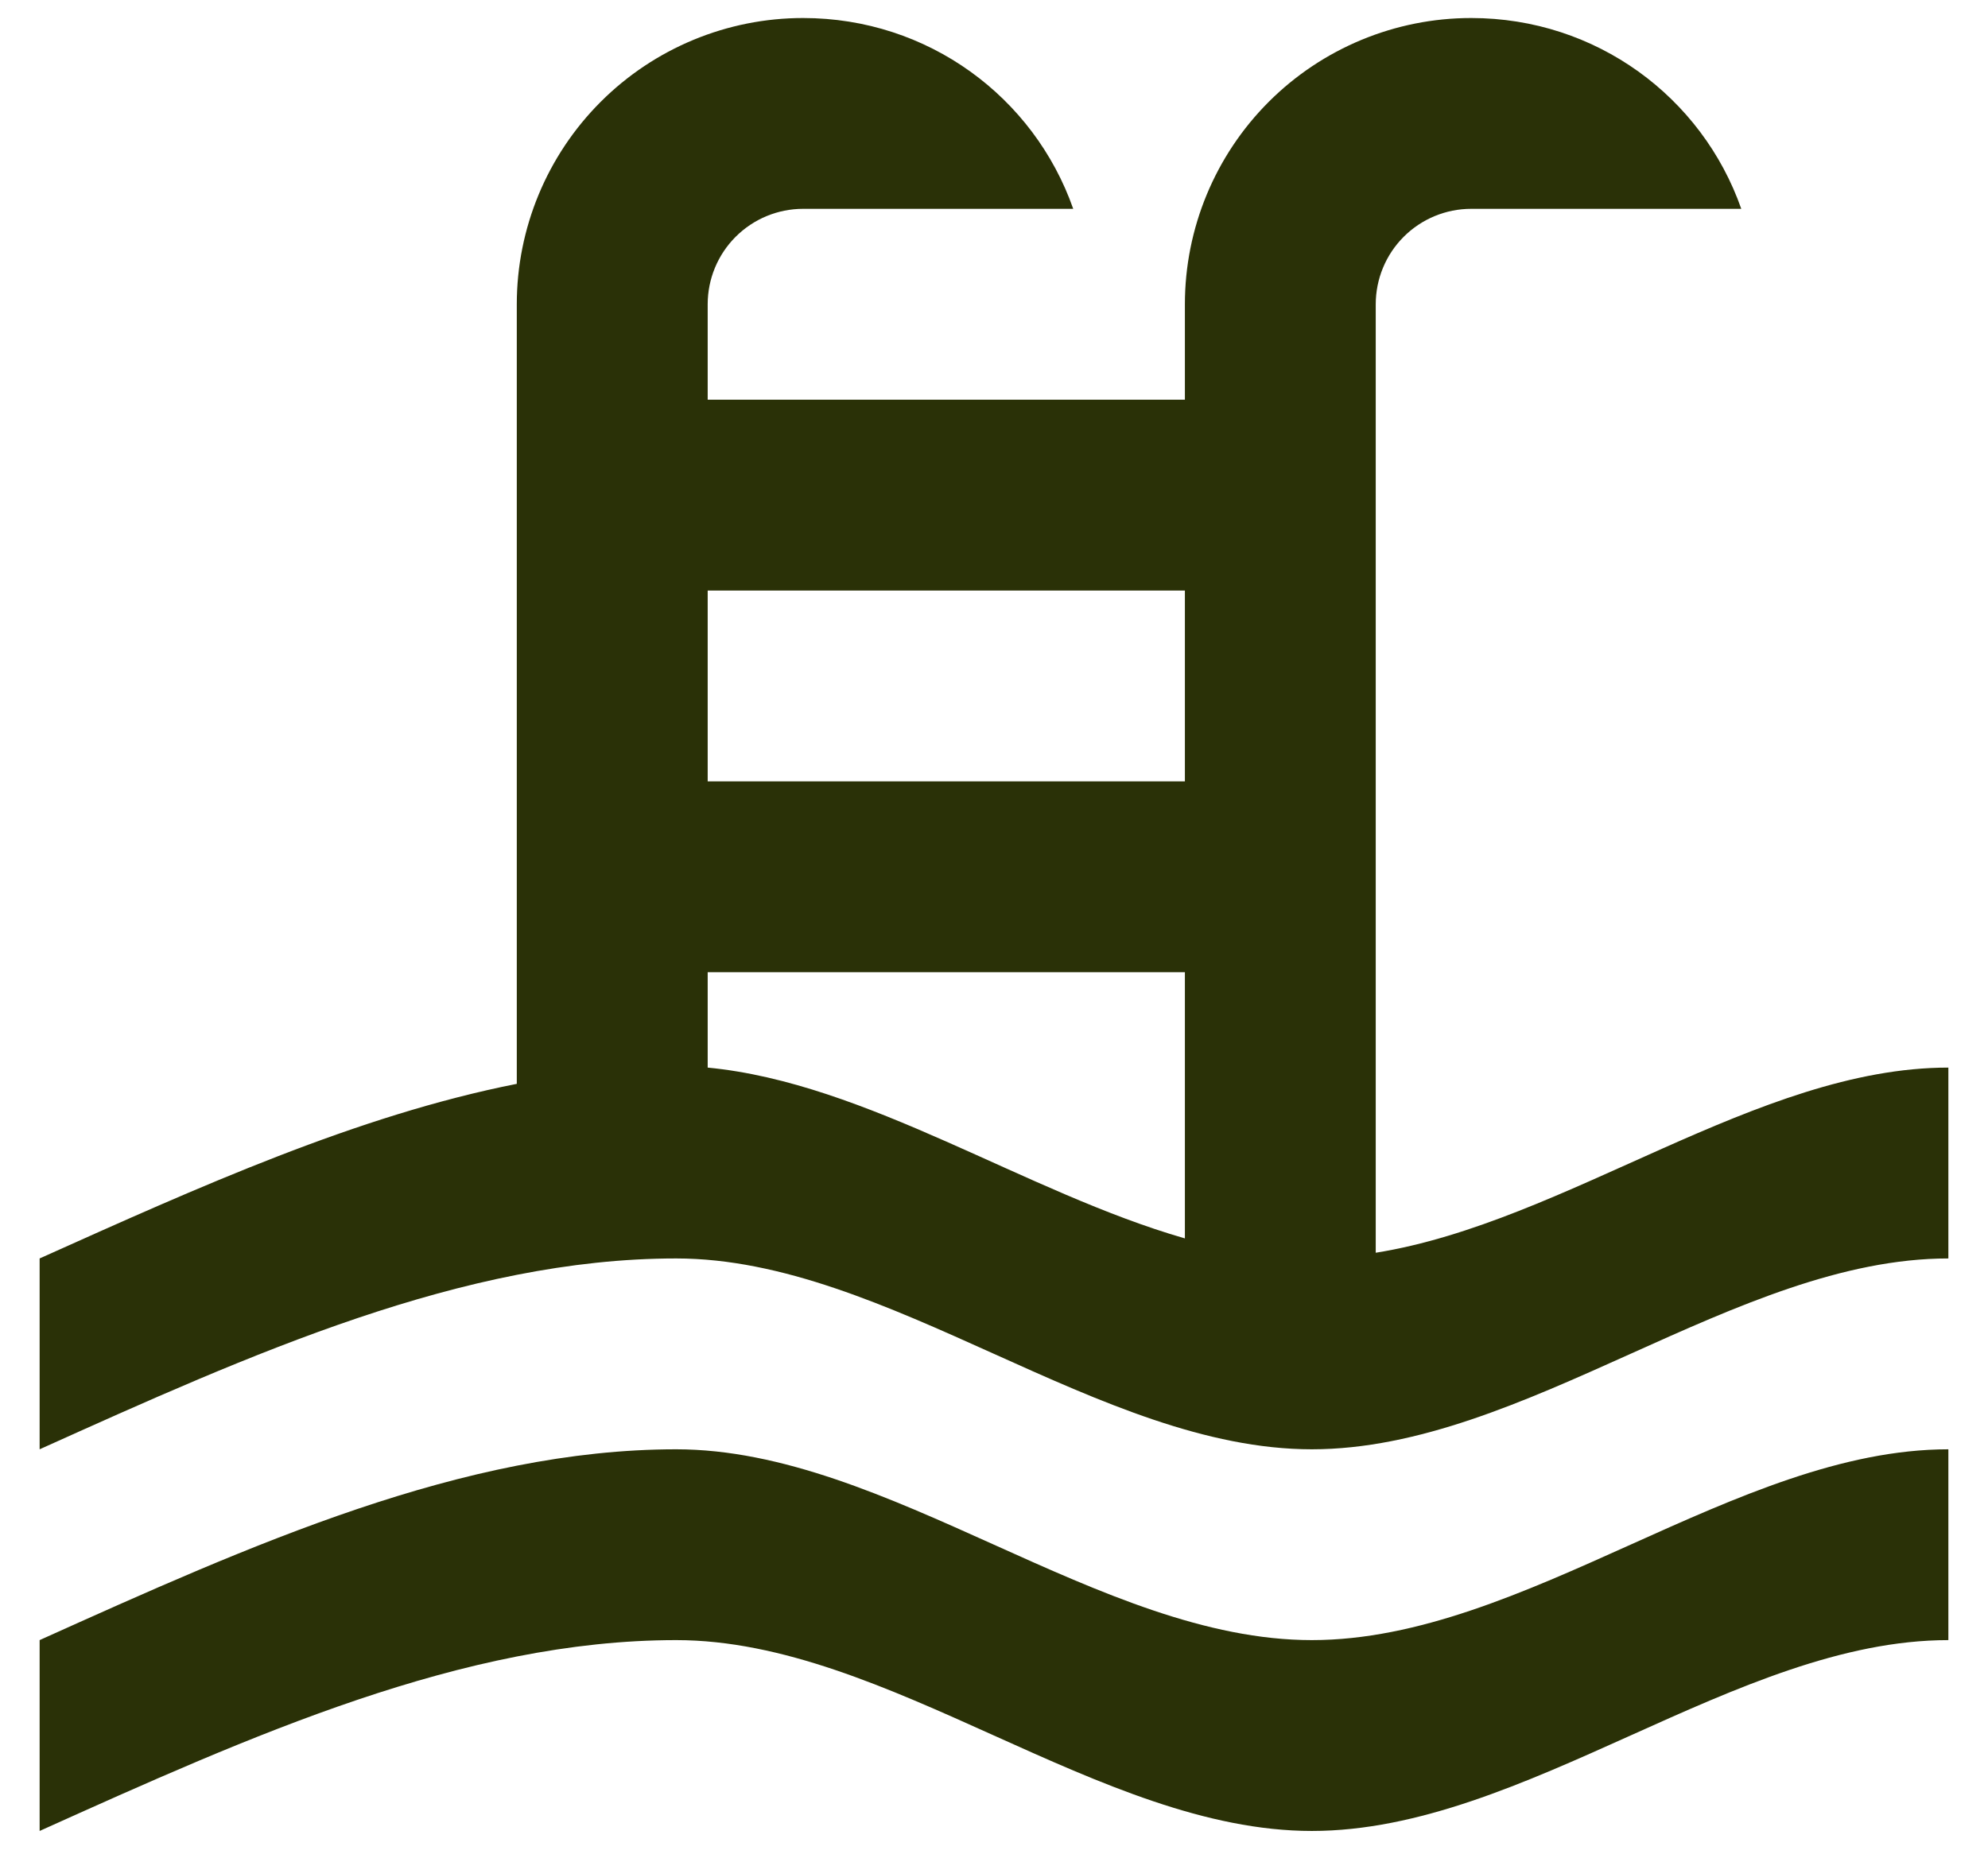
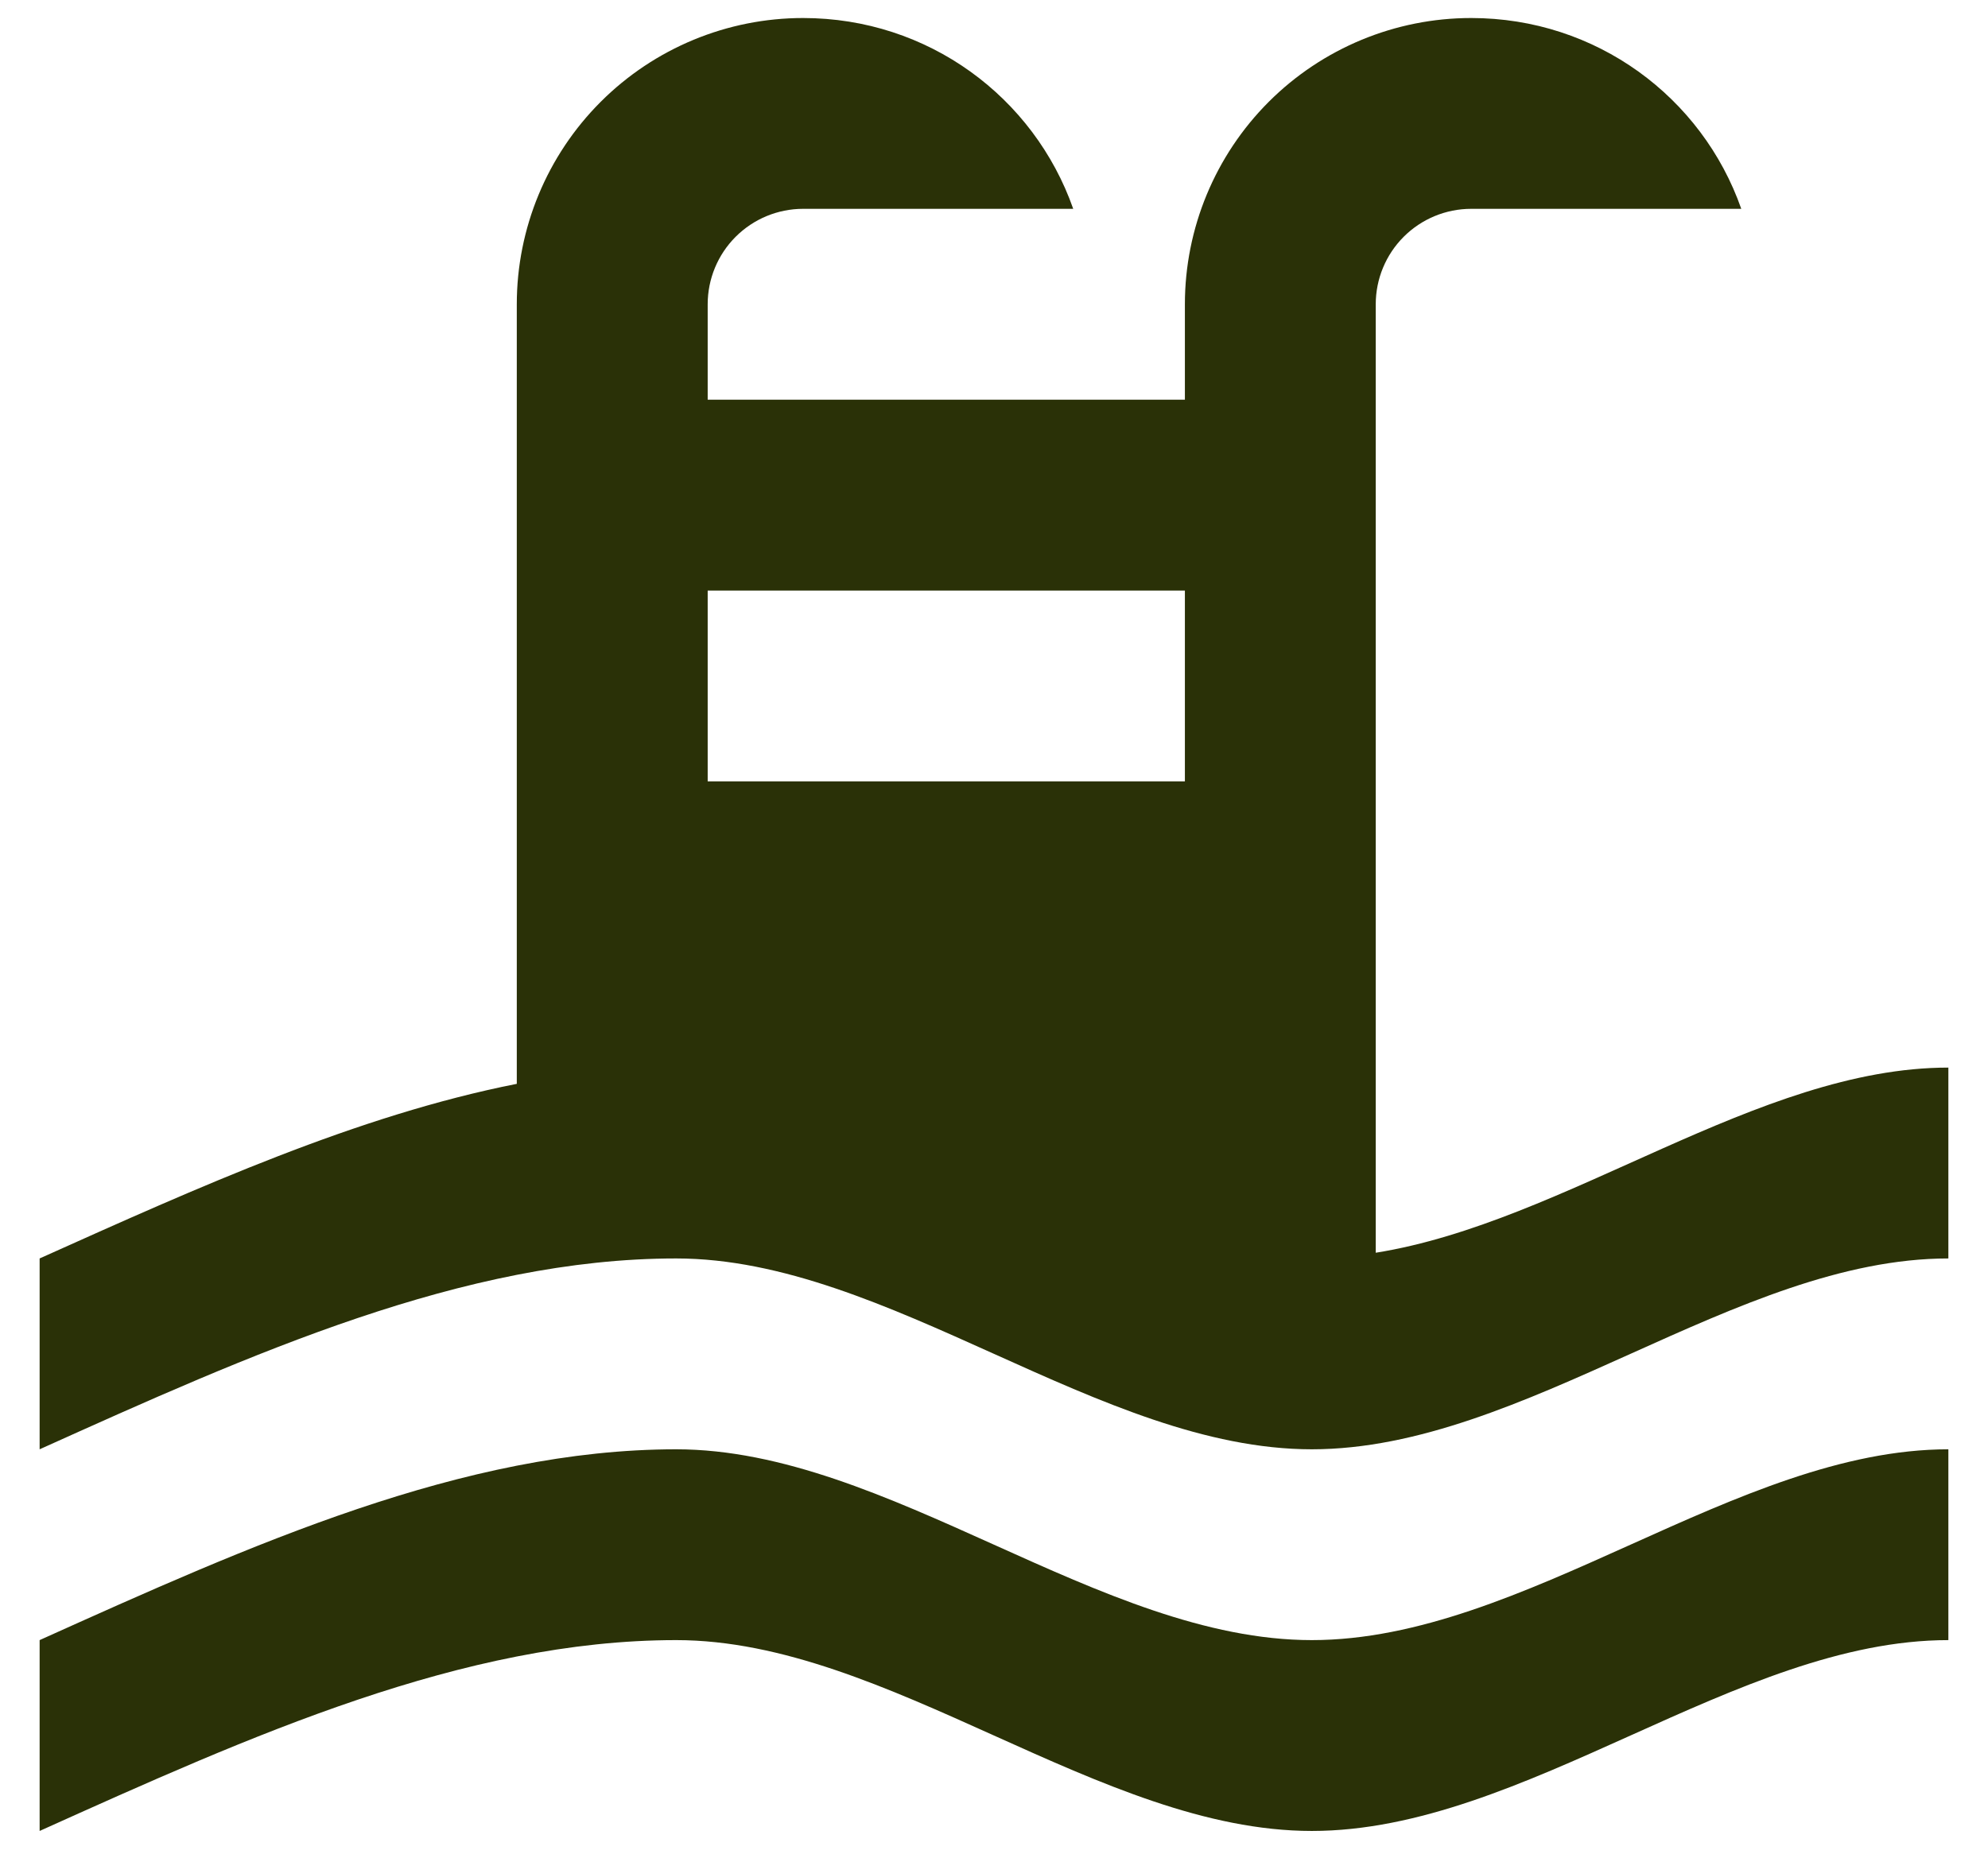
<svg xmlns="http://www.w3.org/2000/svg" width="46" height="43" viewBox="0 0 46 43" fill="none">
-   <path d="M0.917 29.125C4.605 27.469 8.27 25.813 11.958 25.084V7.042C11.958 5.285 12.656 3.6 13.899 2.357C15.141 1.115 16.826 0.417 18.583 0.417C21.476 0.417 23.927 2.25 24.833 4.833H18.583C17.998 4.833 17.436 5.066 17.022 5.48C16.608 5.894 16.375 6.456 16.375 7.042V9.25H27.417V7.042C27.417 5.285 28.115 3.6 29.357 2.357C30.599 1.115 32.285 0.417 34.042 0.417C36.935 0.417 39.386 2.25 40.291 4.833H34.042C33.456 4.833 32.894 5.066 32.48 5.48C32.066 5.894 31.833 6.456 31.833 7.042V28.993C36.25 28.286 40.667 24.708 45.083 24.708V29.125C40.181 29.125 35.278 33.542 30.354 33.542C25.451 33.542 20.549 29.125 15.646 29.125C10.722 29.125 5.819 31.333 0.917 33.542V29.125ZM27.417 13.667H16.375V18.083H27.417V13.667ZM27.417 22.5H16.375V24.708C20.063 25.062 23.729 27.601 27.417 28.661V22.5ZM0.917 37.958C5.819 35.75 10.722 33.542 15.646 33.542C20.549 33.542 25.451 37.958 30.354 37.958C35.278 37.958 40.181 33.542 45.083 33.542V37.958C40.181 37.958 35.278 42.375 30.354 42.375C25.451 42.375 20.549 37.958 15.646 37.958C10.722 37.958 5.819 40.167 0.917 42.375V37.958Z" fill="#2A3107" />
+   <path d="M0.917 29.125C4.605 27.469 8.27 25.813 11.958 25.084V7.042C11.958 5.285 12.656 3.6 13.899 2.357C15.141 1.115 16.826 0.417 18.583 0.417C21.476 0.417 23.927 2.25 24.833 4.833H18.583C17.998 4.833 17.436 5.066 17.022 5.48C16.608 5.894 16.375 6.456 16.375 7.042V9.25H27.417V7.042C27.417 5.285 28.115 3.6 29.357 2.357C30.599 1.115 32.285 0.417 34.042 0.417C36.935 0.417 39.386 2.25 40.291 4.833H34.042C33.456 4.833 32.894 5.066 32.48 5.48C32.066 5.894 31.833 6.456 31.833 7.042V28.993C36.25 28.286 40.667 24.708 45.083 24.708V29.125C40.181 29.125 35.278 33.542 30.354 33.542C25.451 33.542 20.549 29.125 15.646 29.125C10.722 29.125 5.819 31.333 0.917 33.542V29.125ZM27.417 13.667H16.375V18.083H27.417V13.667ZM27.417 22.5H16.375V24.708V22.5ZM0.917 37.958C5.819 35.75 10.722 33.542 15.646 33.542C20.549 33.542 25.451 37.958 30.354 37.958C35.278 37.958 40.181 33.542 45.083 33.542V37.958C40.181 37.958 35.278 42.375 30.354 42.375C25.451 42.375 20.549 37.958 15.646 37.958C10.722 37.958 5.819 40.167 0.917 42.375V37.958Z" fill="#2A3107" />
</svg>